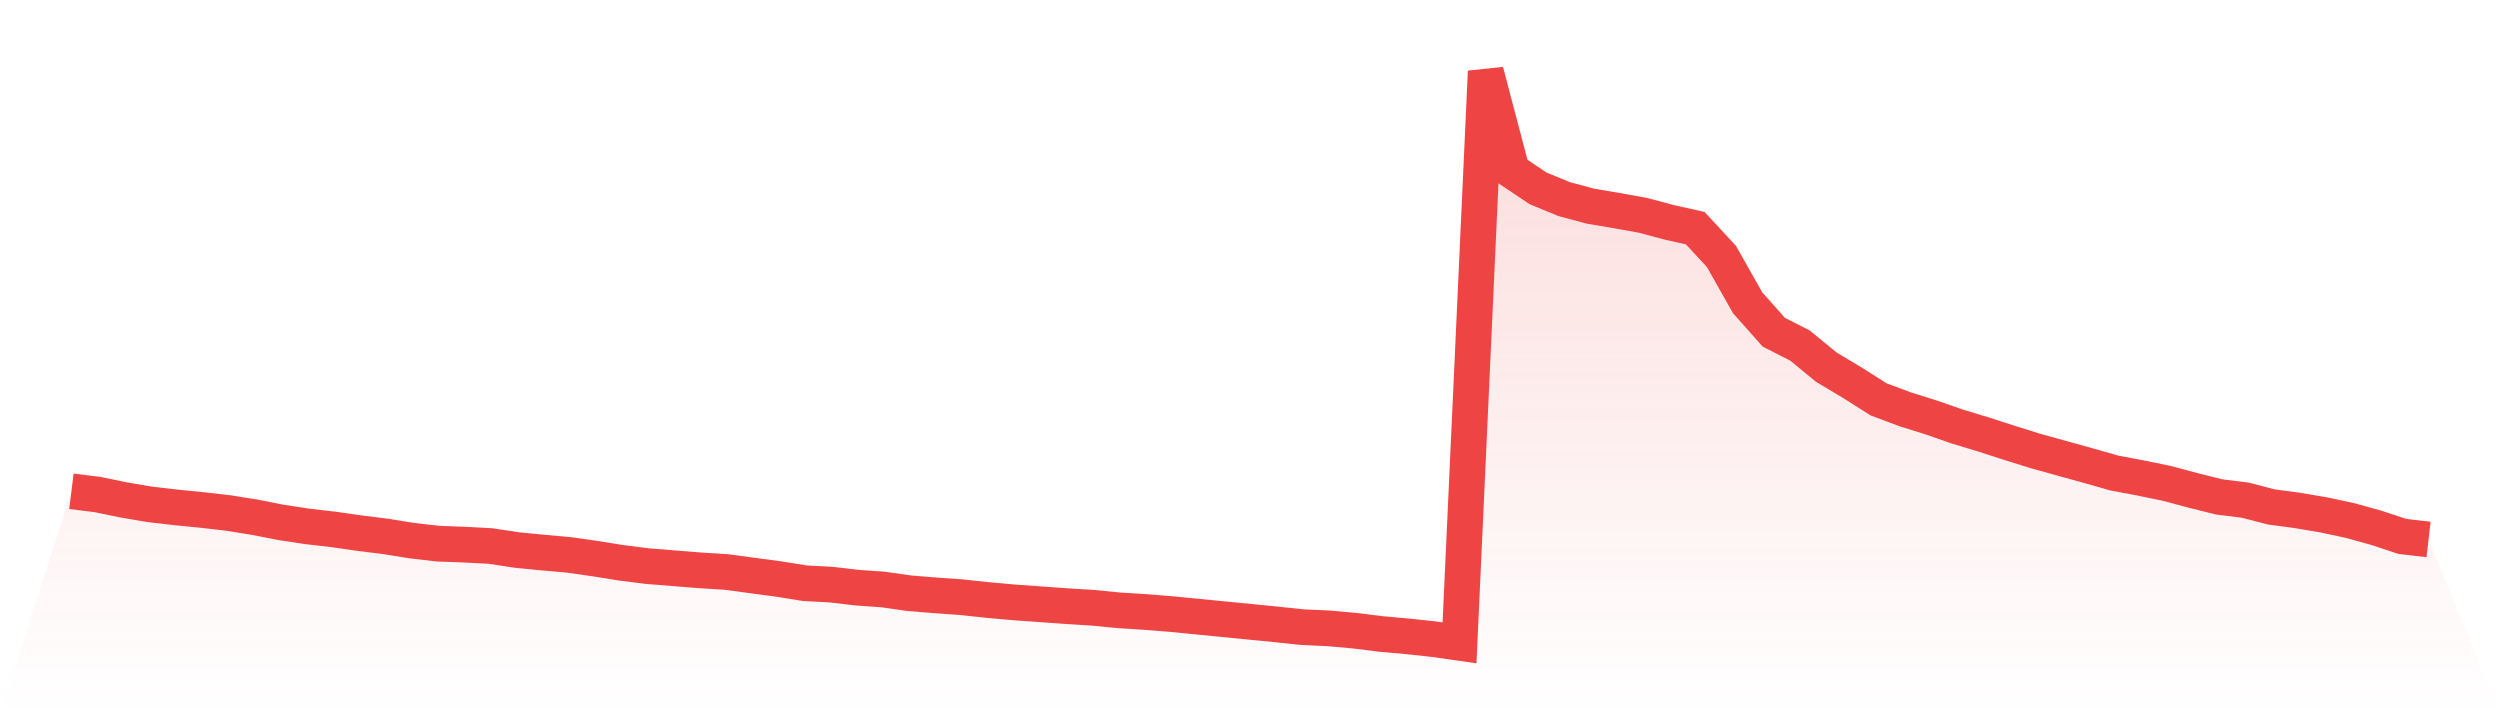
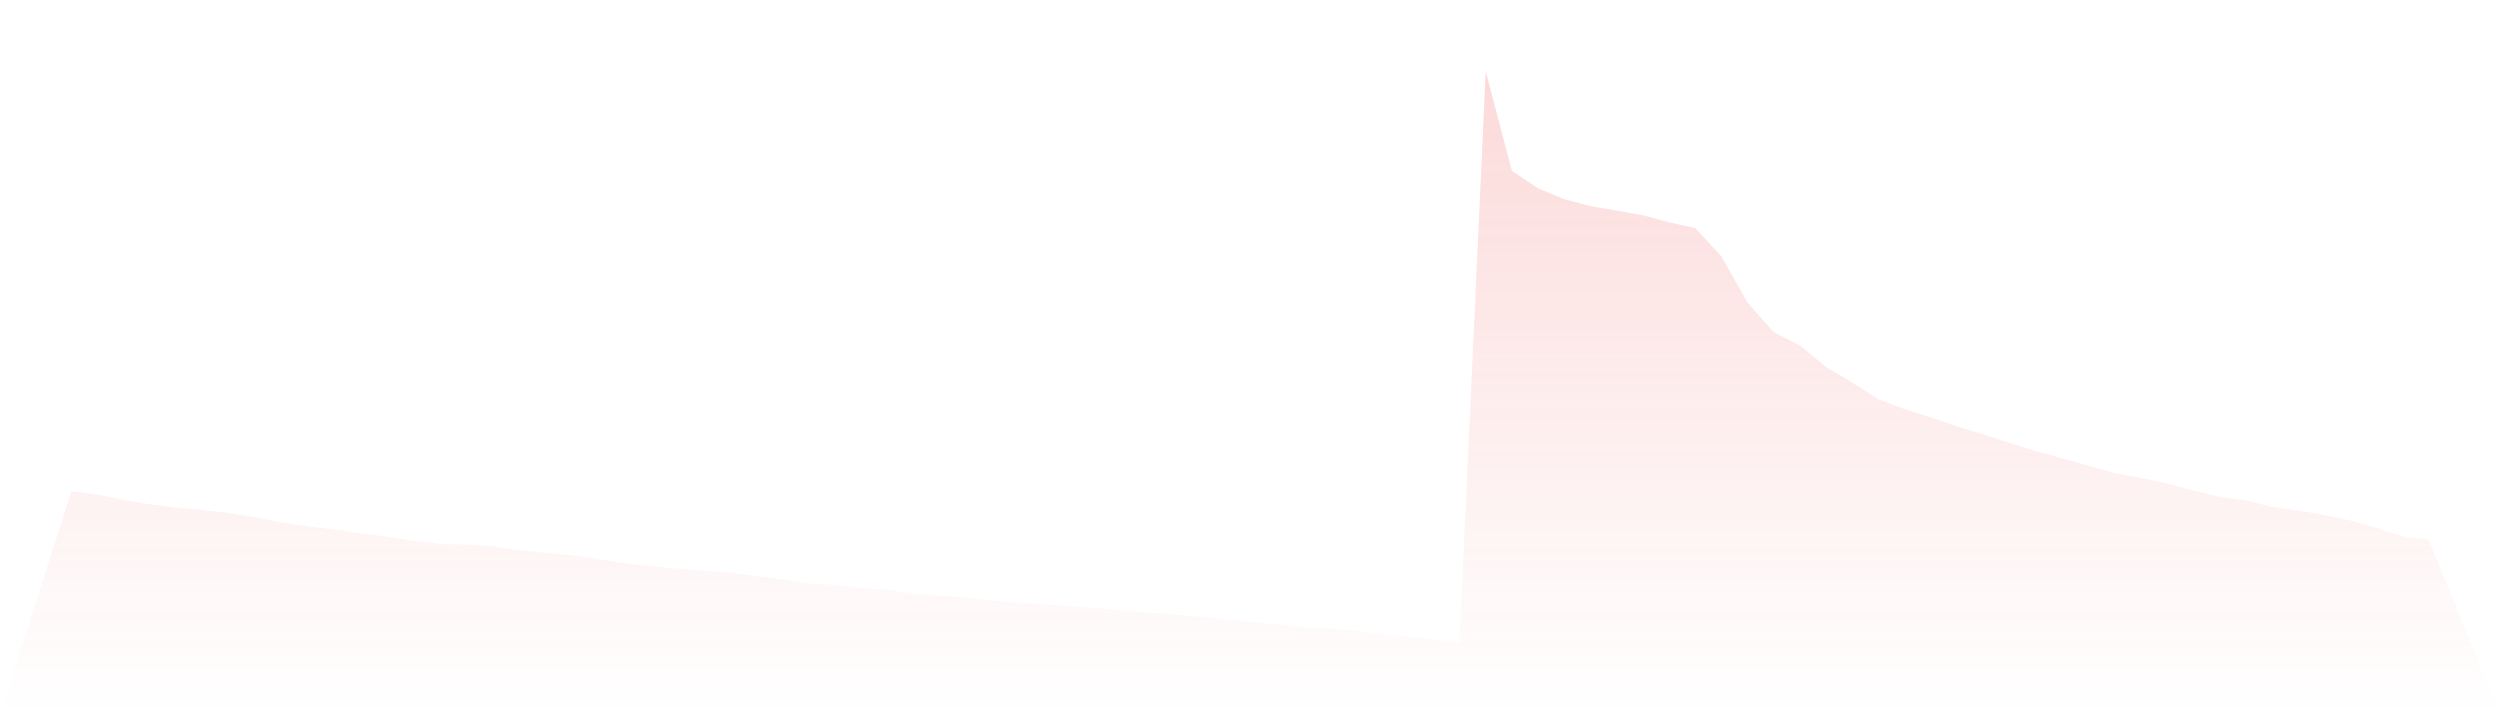
<svg xmlns="http://www.w3.org/2000/svg" viewBox="0 0 140 40">
  <defs>
    <linearGradient id="gradient" x1="0" x2="0" y1="0" y2="1">
      <stop offset="0%" stop-color="#ef4444" stop-opacity="0.2" />
      <stop offset="100%" stop-color="#ef4444" stop-opacity="0" />
    </linearGradient>
  </defs>
-   <path d="M4,27.512 L4,27.512 L5.467,27.695 L6.933,27.997 L8.4,28.246 L9.867,28.416 L11.333,28.56 L12.8,28.73 L14.267,28.966 L15.733,29.254 L17.2,29.477 L18.667,29.647 L20.133,29.857 L21.6,30.04 L23.067,30.276 L24.533,30.446 L26,30.499 L27.467,30.577 L28.933,30.8 L30.4,30.944 L31.867,31.075 L33.333,31.284 L34.8,31.52 L36.267,31.704 L37.733,31.822 L39.2,31.939 L40.667,32.031 L42.133,32.228 L43.6,32.424 L45.067,32.66 L46.533,32.738 L48,32.909 L49.467,33.014 L50.933,33.223 L52.4,33.341 L53.867,33.446 L55.333,33.603 L56.8,33.734 L58.267,33.839 L59.733,33.944 L61.2,34.035 L62.667,34.179 L64.133,34.271 L65.6,34.389 L67.067,34.533 L68.533,34.677 L70,34.821 L71.467,34.965 L72.933,35.122 L74.4,35.188 L75.867,35.319 L77.333,35.502 L78.8,35.633 L80.267,35.79 L81.733,36 L83.2,4 L84.667,9.567 L86.133,10.549 L87.6,11.152 L89.067,11.545 L90.533,11.794 L92,12.056 L93.467,12.449 L94.933,12.776 L96.4,14.361 L97.867,16.955 L99.333,18.605 L100.8,19.352 L102.267,20.557 L103.733,21.434 L105.2,22.364 L106.667,22.914 L108.133,23.373 L109.6,23.884 L111.067,24.329 L112.533,24.801 L114,25.259 L115.467,25.665 L116.933,26.071 L118.4,26.49 L119.867,26.765 L121.333,27.067 L122.8,27.46 L124.267,27.826 L125.733,28.01 L127.2,28.39 L128.667,28.586 L130.133,28.835 L131.6,29.149 L133.067,29.555 L134.533,30.04 L136,30.21 L140,40 L0,40 z" fill="url(#gradient)" />
-   <path d="M4,27.512 L4,27.512 L5.467,27.695 L6.933,27.997 L8.4,28.246 L9.867,28.416 L11.333,28.56 L12.8,28.73 L14.267,28.966 L15.733,29.254 L17.2,29.477 L18.667,29.647 L20.133,29.857 L21.6,30.04 L23.067,30.276 L24.533,30.446 L26,30.499 L27.467,30.577 L28.933,30.8 L30.4,30.944 L31.867,31.075 L33.333,31.284 L34.8,31.52 L36.267,31.704 L37.733,31.822 L39.2,31.939 L40.667,32.031 L42.133,32.228 L43.6,32.424 L45.067,32.66 L46.533,32.738 L48,32.909 L49.467,33.014 L50.933,33.223 L52.4,33.341 L53.867,33.446 L55.333,33.603 L56.8,33.734 L58.267,33.839 L59.733,33.944 L61.2,34.035 L62.667,34.179 L64.133,34.271 L65.6,34.389 L67.067,34.533 L68.533,34.677 L70,34.821 L71.467,34.965 L72.933,35.122 L74.4,35.188 L75.867,35.319 L77.333,35.502 L78.8,35.633 L80.267,35.79 L81.733,36 L83.2,4 L84.667,9.567 L86.133,10.549 L87.6,11.152 L89.067,11.545 L90.533,11.794 L92,12.056 L93.467,12.449 L94.933,12.776 L96.4,14.361 L97.867,16.955 L99.333,18.605 L100.8,19.352 L102.267,20.557 L103.733,21.434 L105.2,22.364 L106.667,22.914 L108.133,23.373 L109.6,23.884 L111.067,24.329 L112.533,24.801 L114,25.259 L115.467,25.665 L116.933,26.071 L118.4,26.49 L119.867,26.765 L121.333,27.067 L122.8,27.46 L124.267,27.826 L125.733,28.01 L127.2,28.39 L128.667,28.586 L130.133,28.835 L131.6,29.149 L133.067,29.555 L134.533,30.04 L136,30.21" fill="none" stroke="#ef4444" stroke-width="2" />
+   <path d="M4,27.512 L4,27.512 L5.467,27.695 L6.933,27.997 L8.4,28.246 L9.867,28.416 L11.333,28.56 L12.8,28.73 L14.267,28.966 L15.733,29.254 L17.2,29.477 L18.667,29.647 L20.133,29.857 L21.6,30.04 L23.067,30.276 L24.533,30.446 L26,30.499 L27.467,30.577 L28.933,30.8 L30.4,30.944 L31.867,31.075 L33.333,31.284 L34.8,31.52 L36.267,31.704 L37.733,31.822 L39.2,31.939 L40.667,32.031 L42.133,32.228 L43.6,32.424 L45.067,32.66 L46.533,32.738 L48,32.909 L49.467,33.014 L50.933,33.223 L52.4,33.341 L53.867,33.446 L55.333,33.603 L56.8,33.734 L58.267,33.839 L59.733,33.944 L61.2,34.035 L62.667,34.179 L65.6,34.389 L67.067,34.533 L68.533,34.677 L70,34.821 L71.467,34.965 L72.933,35.122 L74.4,35.188 L75.867,35.319 L77.333,35.502 L78.8,35.633 L80.267,35.79 L81.733,36 L83.2,4 L84.667,9.567 L86.133,10.549 L87.6,11.152 L89.067,11.545 L90.533,11.794 L92,12.056 L93.467,12.449 L94.933,12.776 L96.4,14.361 L97.867,16.955 L99.333,18.605 L100.8,19.352 L102.267,20.557 L103.733,21.434 L105.2,22.364 L106.667,22.914 L108.133,23.373 L109.6,23.884 L111.067,24.329 L112.533,24.801 L114,25.259 L115.467,25.665 L116.933,26.071 L118.4,26.49 L119.867,26.765 L121.333,27.067 L122.8,27.46 L124.267,27.826 L125.733,28.01 L127.2,28.39 L128.667,28.586 L130.133,28.835 L131.6,29.149 L133.067,29.555 L134.533,30.04 L136,30.21 L140,40 L0,40 z" fill="url(#gradient)" />
</svg>